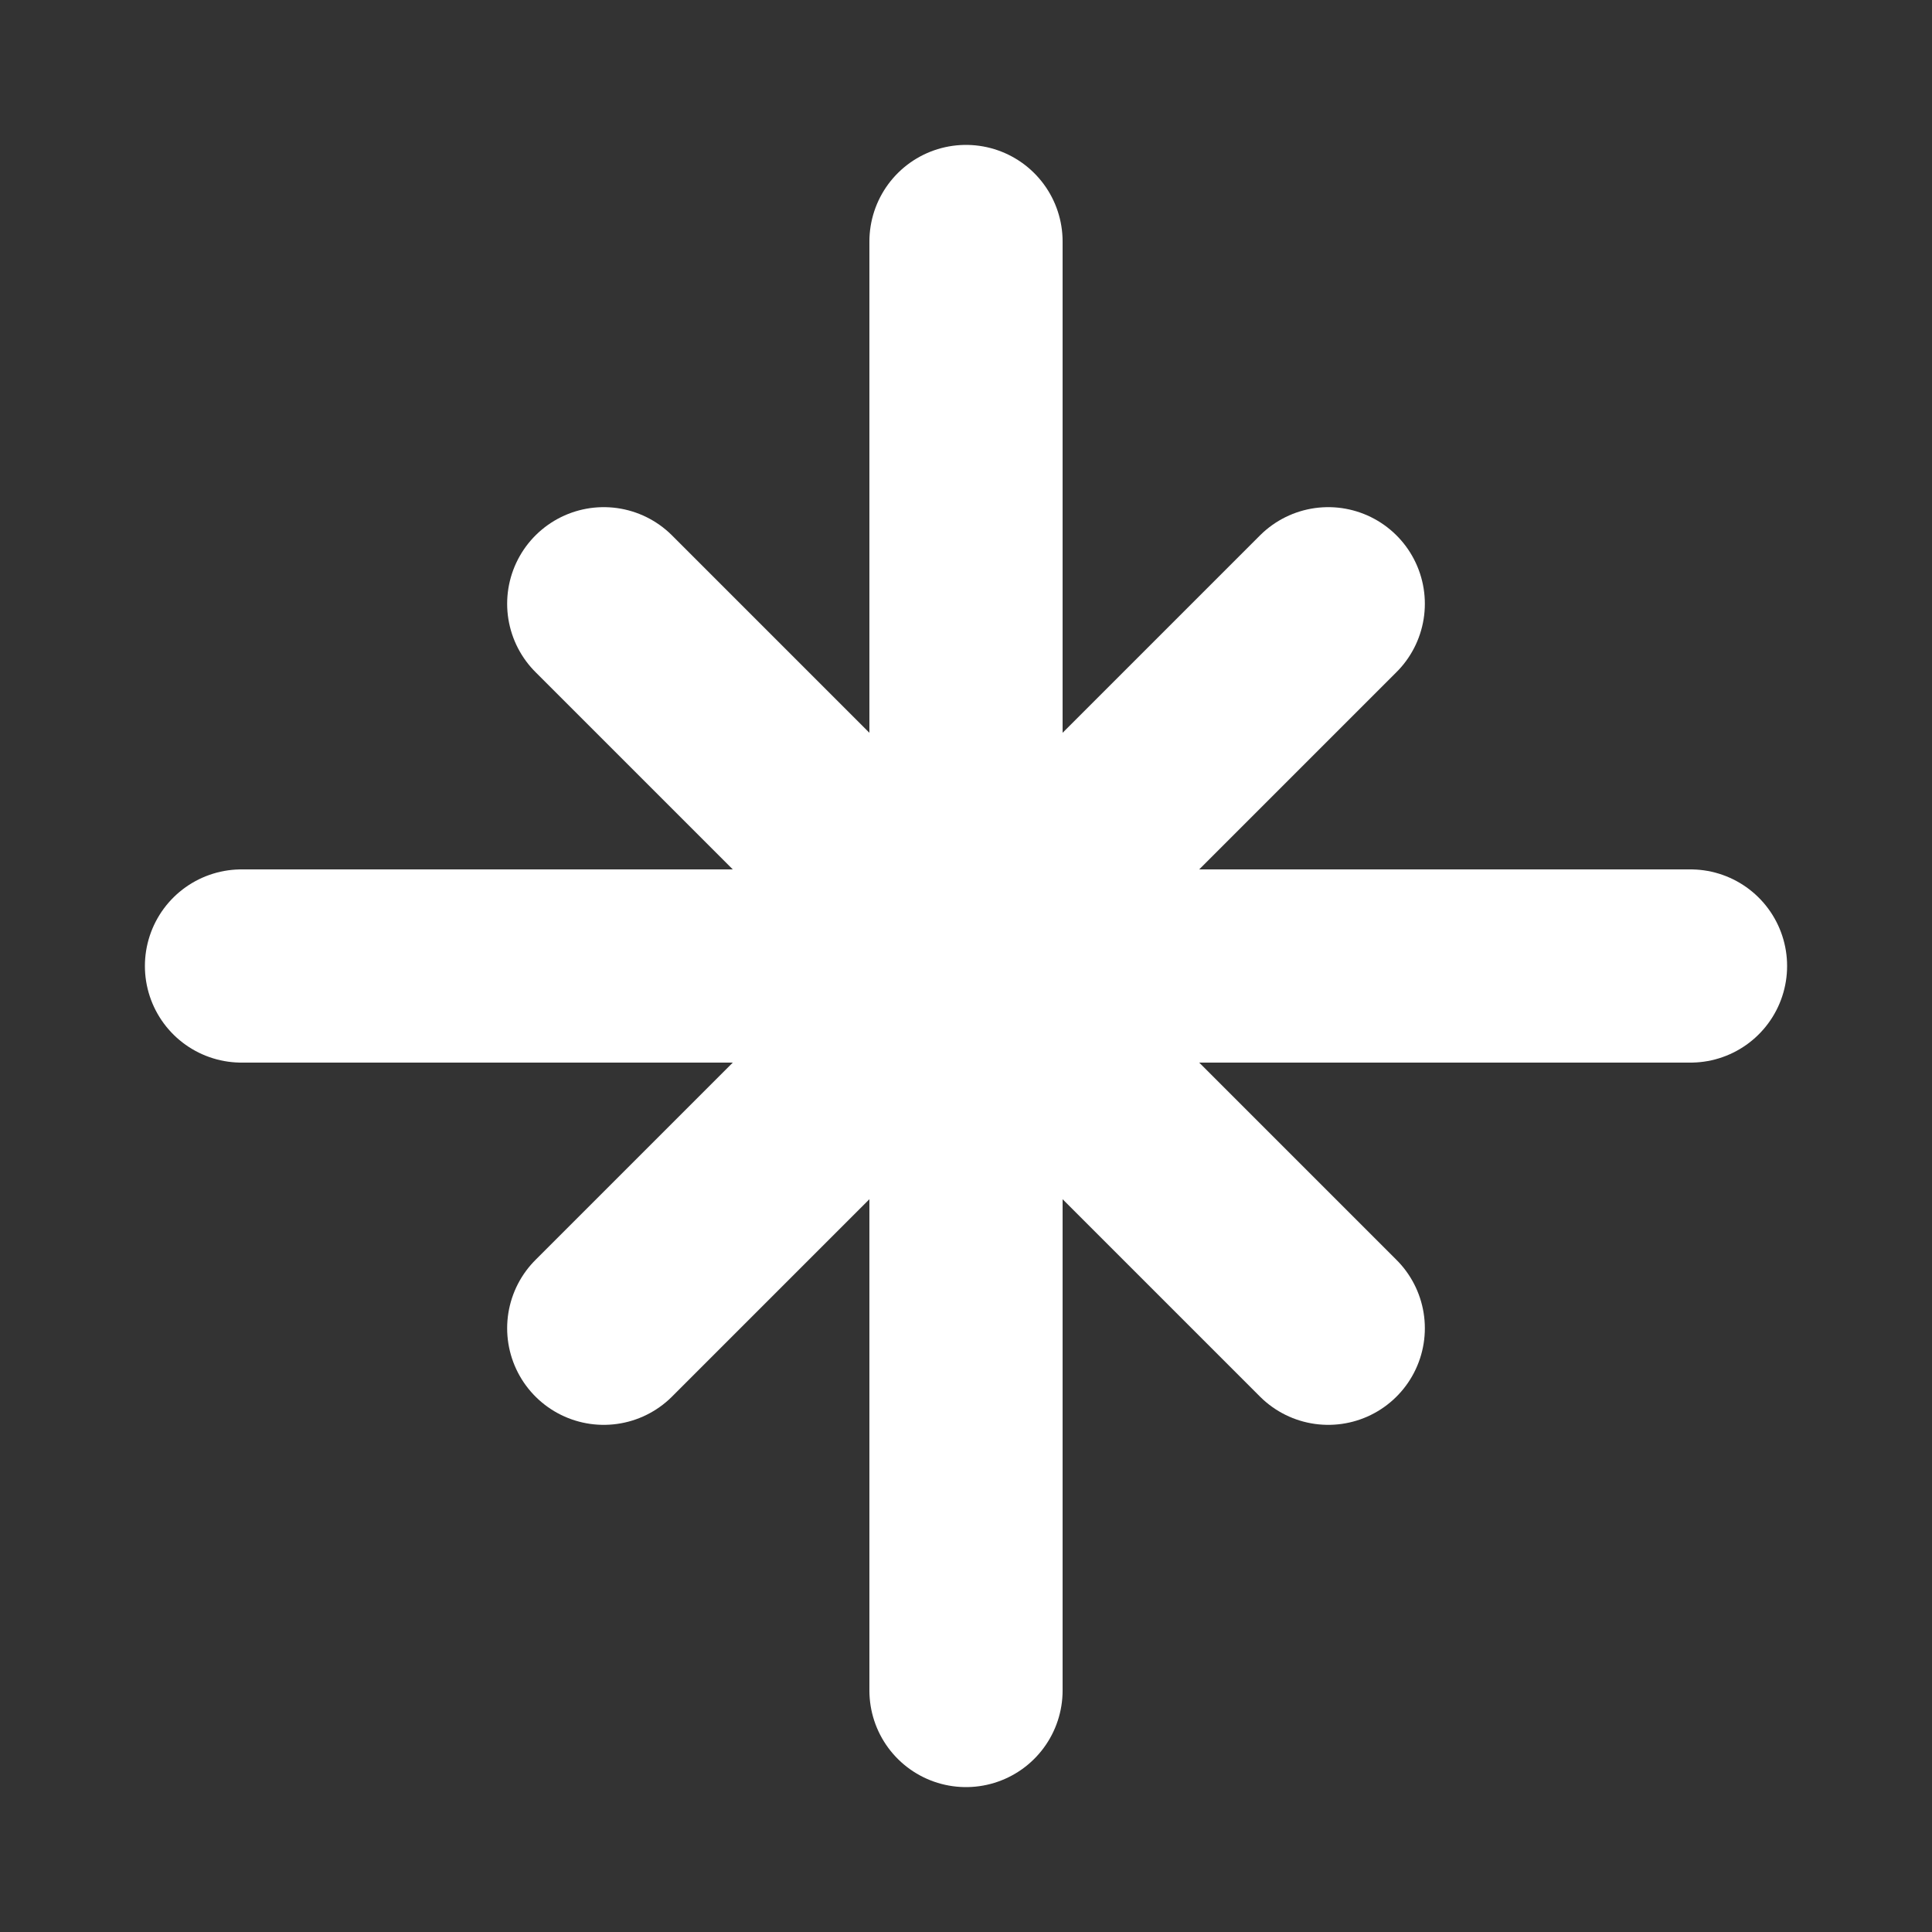
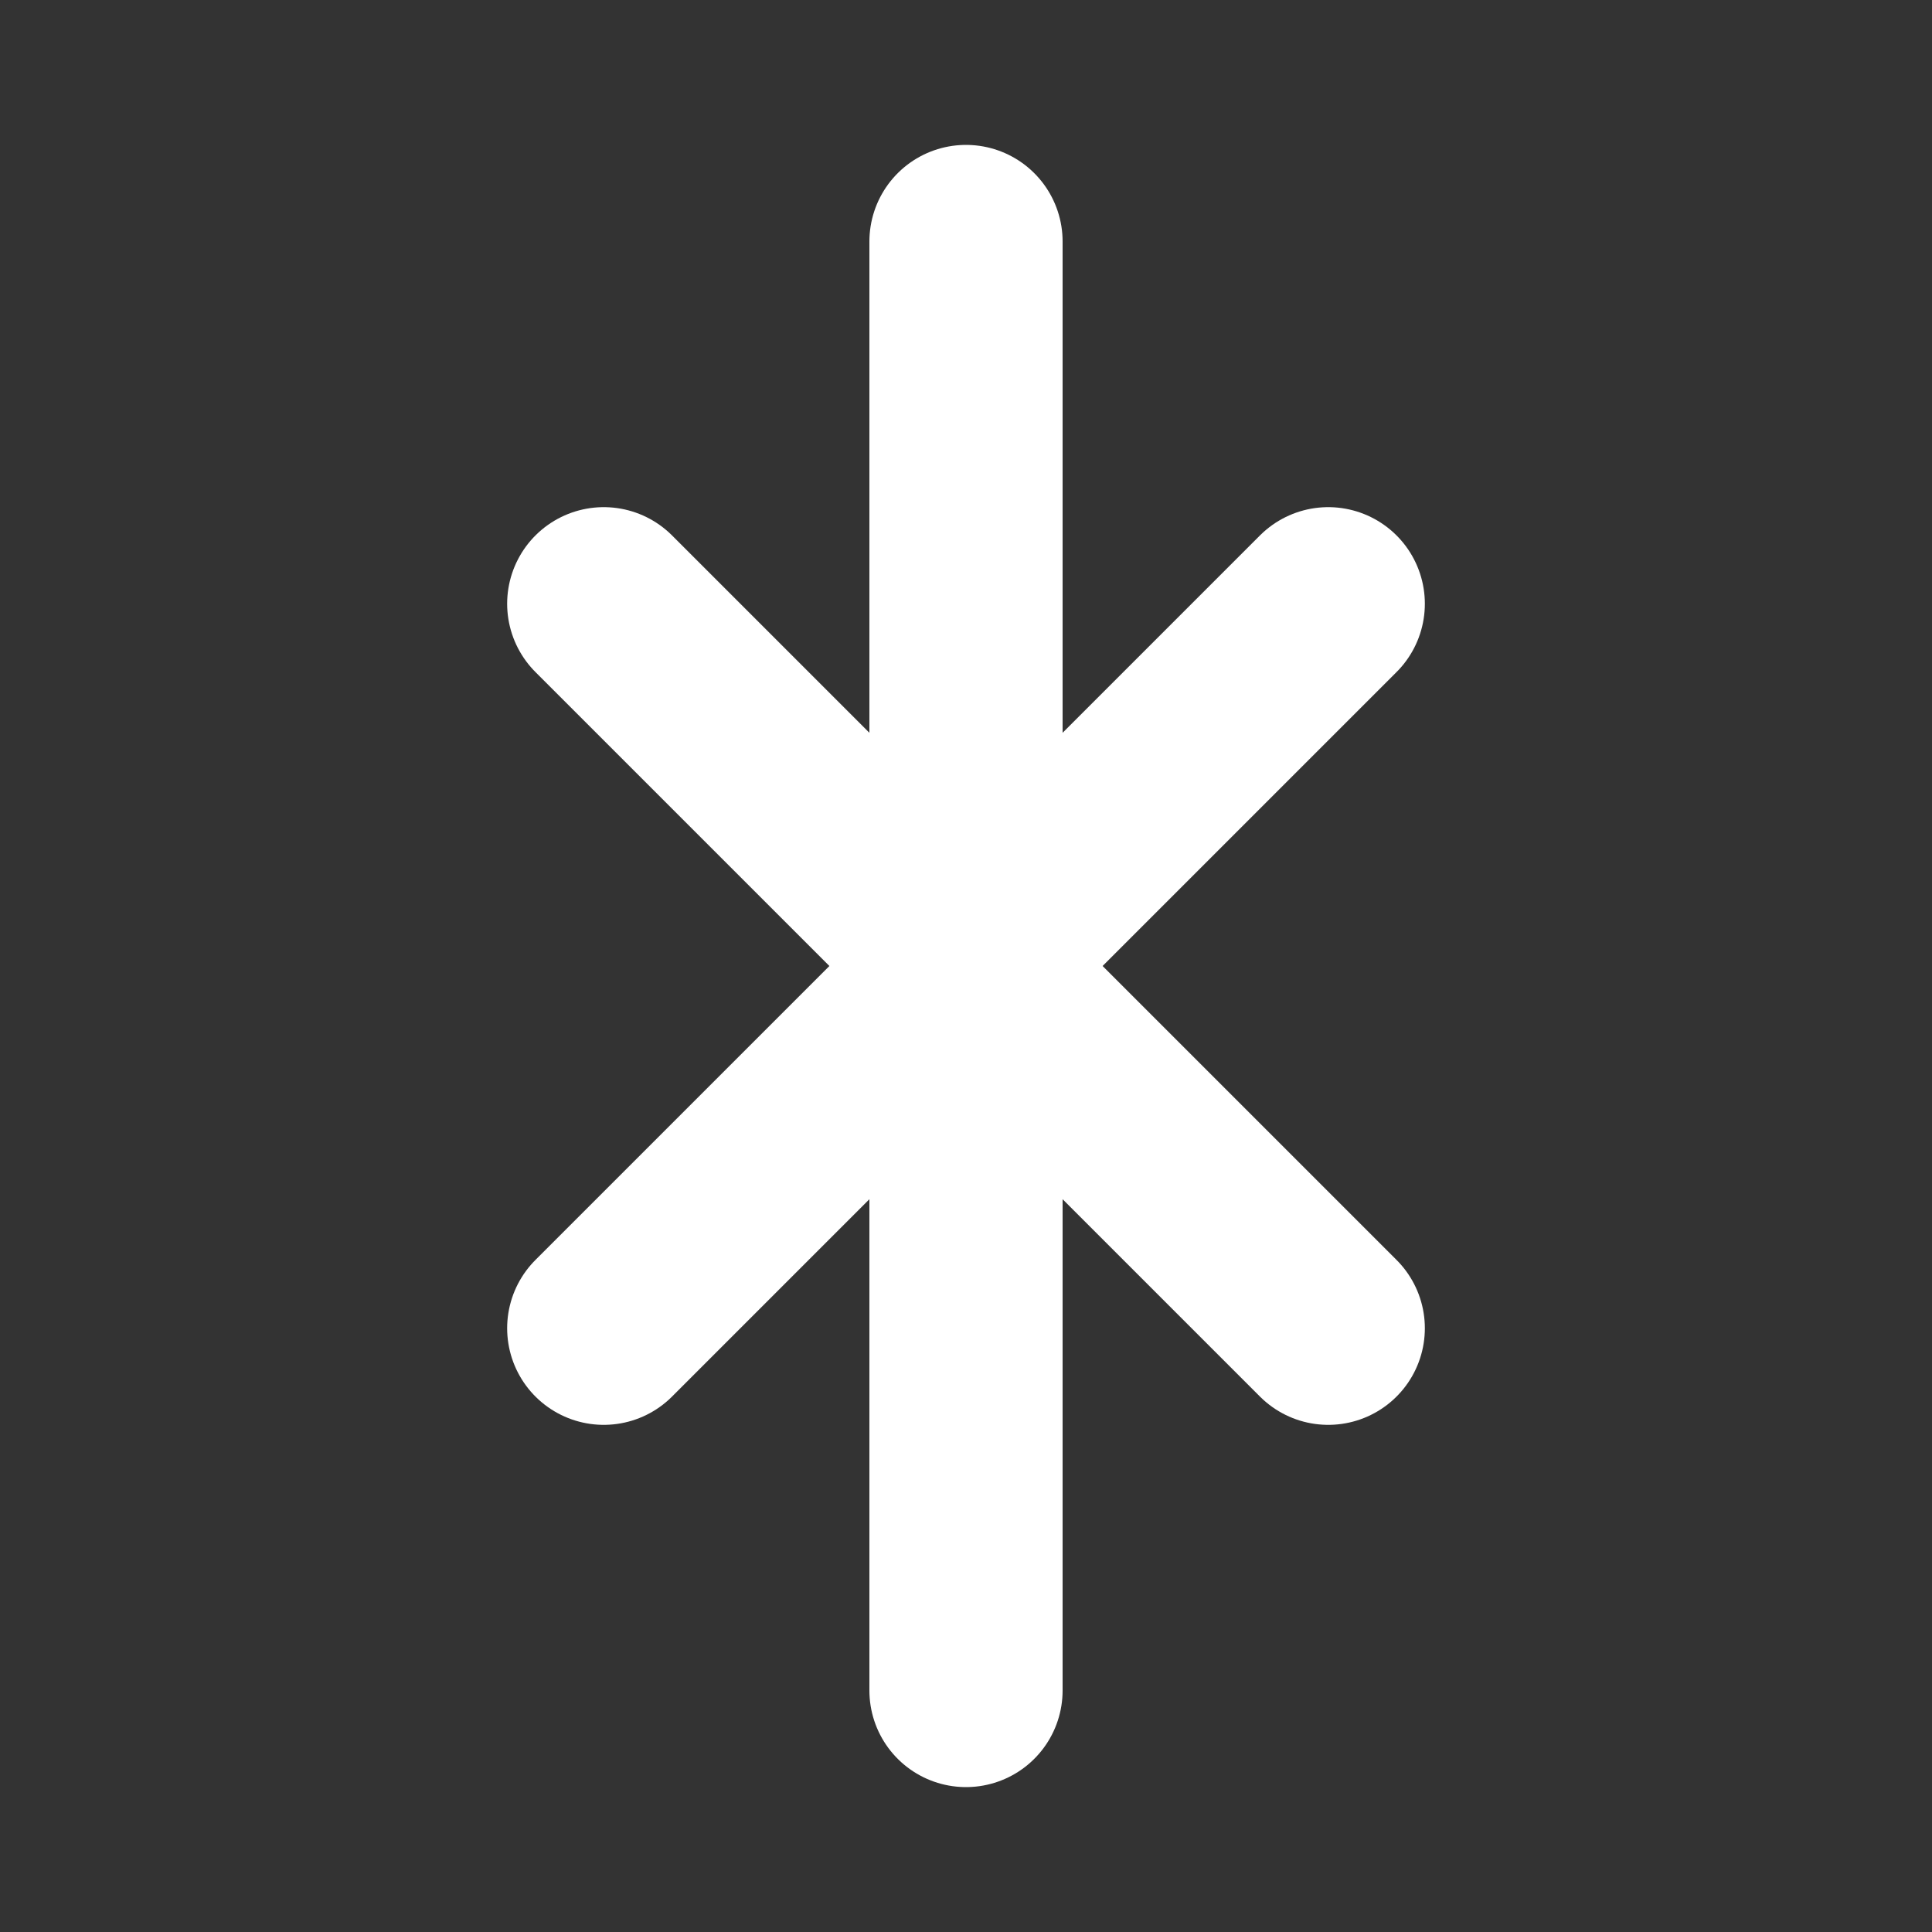
<svg xmlns="http://www.w3.org/2000/svg" preserveAspectRatio="none" width="100%" height="100%" overflow="visible" style="display: block;" viewBox="0 0 20 20" fill="none">
  <rect x="0" y="0" width="20" height="20" fill="#333333" stroke="none" />
  <g id="Frame" clip-path="url(#clip0_4993_239)">
    <g id="Vector">
</g>
-     <path id="Vector_2" d="M2.5 10H17.5" stroke="white" stroke-width="2" stroke-linecap="round" stroke-linejoin="round" />
    <path id="Vector_3" d="M10 17.5V2.5" stroke="white" stroke-width="2" stroke-linecap="round" stroke-linejoin="round" />
    <path id="Vector_4" d="M6.25 6.25L13.75 13.75" stroke="white" stroke-width="2" stroke-linecap="round" stroke-linejoin="round" />
    <path id="Vector_5" d="M6.25 13.75L13.75 6.25" stroke="white" stroke-width="2" stroke-linecap="round" stroke-linejoin="round" />
  </g>
  <defs>
    <clipPath id="clip0_4993_239">
      <rect width="20" height="20" fill="white" />
    </clipPath>
  </defs>
</svg>